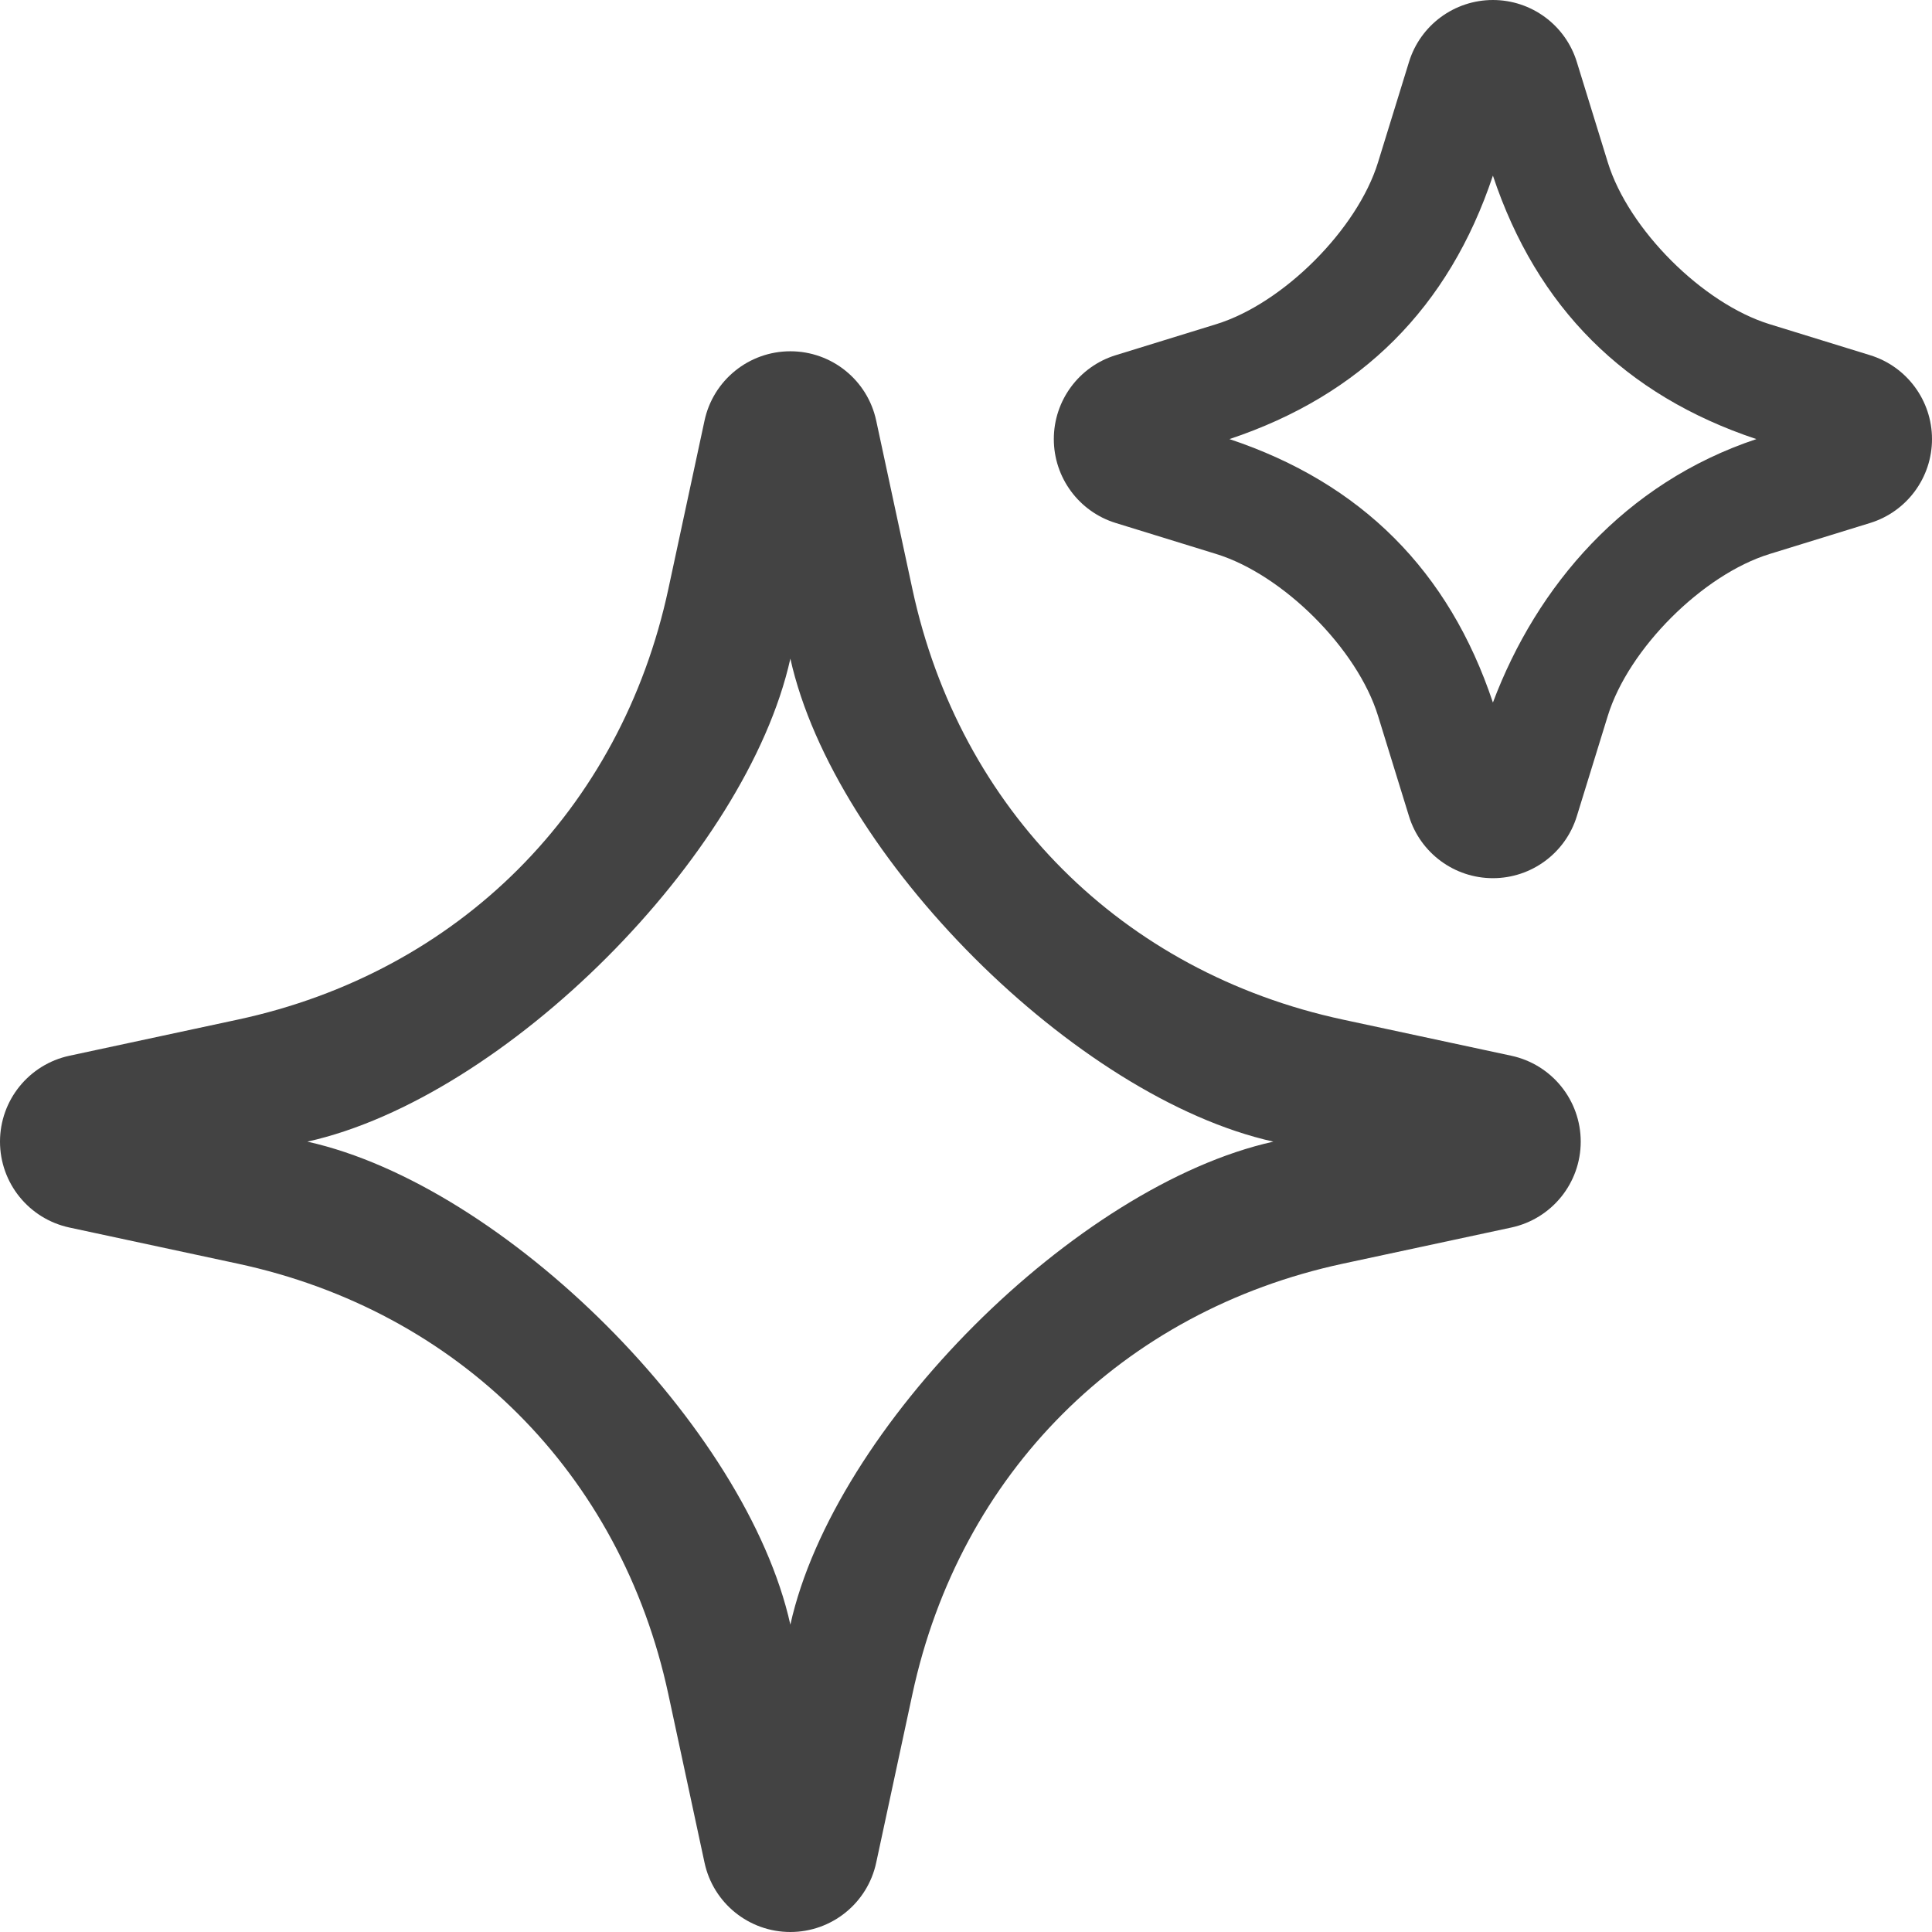
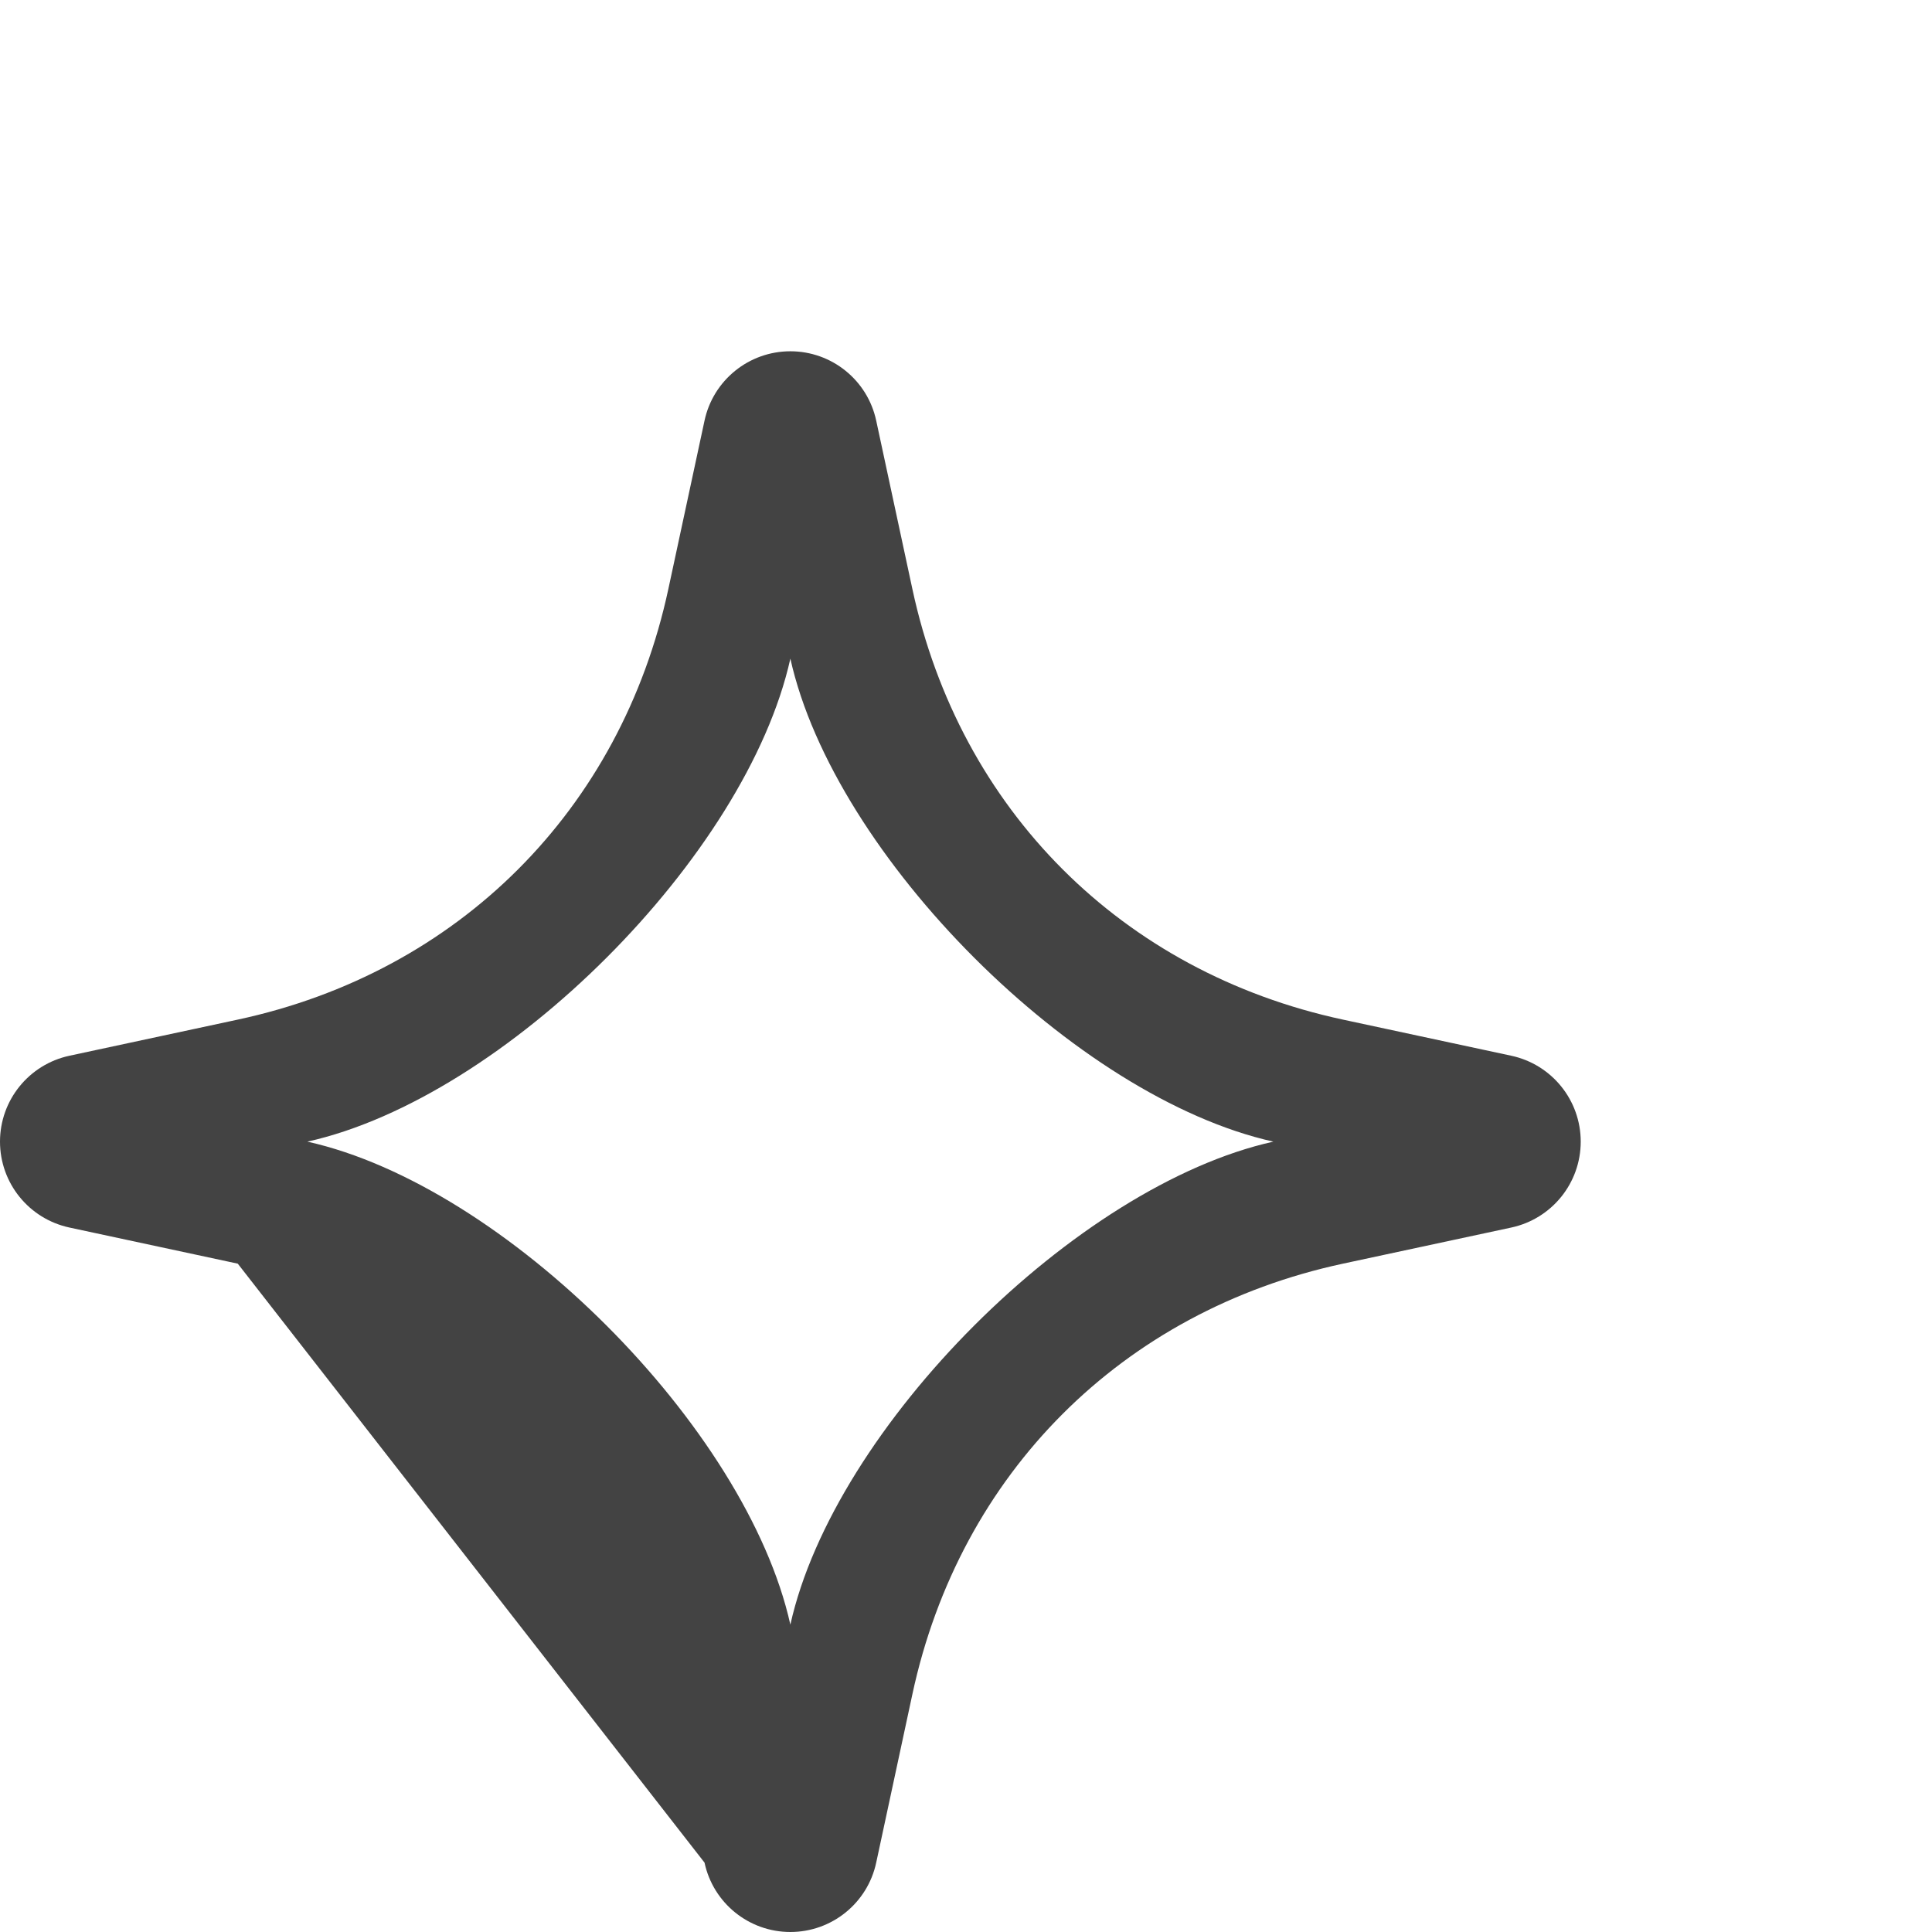
<svg xmlns="http://www.w3.org/2000/svg" width="44" height="44" viewBox="0 0 44 44" fill="none">
-   <path d="M34.42 24.044L30.585 23.221C25.556 22.141 21.859 18.443 20.779 13.415L19.955 9.58C19.758 8.658 18.943 8 18 8C17.057 8 16.242 8.658 16.045 9.58L15.221 13.415C14.141 18.443 10.444 22.141 5.415 23.221L1.58 24.044C0.658 24.243 0 25.057 0 26C0 26.943 0.658 27.757 1.58 27.956L5.415 28.779C10.444 29.859 14.141 33.556 15.221 38.585L16.045 42.42C16.242 43.342 17.057 44 18 44C18.943 44 19.758 43.342 19.955 42.42L20.779 38.585C21.859 33.556 25.556 29.859 30.585 28.779L34.42 27.956C35.342 27.757 36 26.943 36 26C36 25.057 35.342 24.243 34.42 24.044ZM18 37C17 32.5 11.5 27 7 26C11.5 25 17 19.5 18 15C19 19.5 24.5 25 29 26C24.5 27 19 32.5 18 37Z" fill="#434343" />
-   <path d="M42.589 8.089L40.301 7.383C38.777 6.913 37.087 5.223 36.617 3.699L35.911 1.411C35.653 0.572 34.877 0 34 0C33.123 0 32.347 0.572 32.089 1.411L31.383 3.699C30.913 5.223 29.223 6.913 27.699 7.383L25.411 8.089C24.572 8.347 24 9.123 24 10C24 10.877 24.572 11.653 25.411 11.911L27.699 12.617C29.223 13.087 30.913 14.777 31.383 16.301L32.089 18.589C32.347 19.428 33.123 20 34 20C34.877 20 35.653 19.428 35.911 18.589L36.617 16.301C37.087 14.777 38.777 13.087 40.301 12.617L42.589 11.911C43.428 11.653 44 10.877 44 10C44 9.123 43.428 8.347 42.589 8.089ZM34 16C33 13 31 11 28 10C31 9 33 7 34 4C35 7 37 9 40 10C37 11 35 13.341 34 16Z" fill="#434343" />
+   <path d="M34.42 24.044L30.585 23.221C25.556 22.141 21.859 18.443 20.779 13.415L19.955 9.58C19.758 8.658 18.943 8 18 8C17.057 8 16.242 8.658 16.045 9.58L15.221 13.415C14.141 18.443 10.444 22.141 5.415 23.221L1.58 24.044C0.658 24.243 0 25.057 0 26C0 26.943 0.658 27.757 1.58 27.956L5.415 28.779L16.045 42.42C16.242 43.342 17.057 44 18 44C18.943 44 19.758 43.342 19.955 42.42L20.779 38.585C21.859 33.556 25.556 29.859 30.585 28.779L34.42 27.956C35.342 27.757 36 26.943 36 26C36 25.057 35.342 24.243 34.42 24.044ZM18 37C17 32.5 11.5 27 7 26C11.5 25 17 19.5 18 15C19 19.5 24.5 25 29 26C24.5 27 19 32.5 18 37Z" fill="#434343" />
</svg>